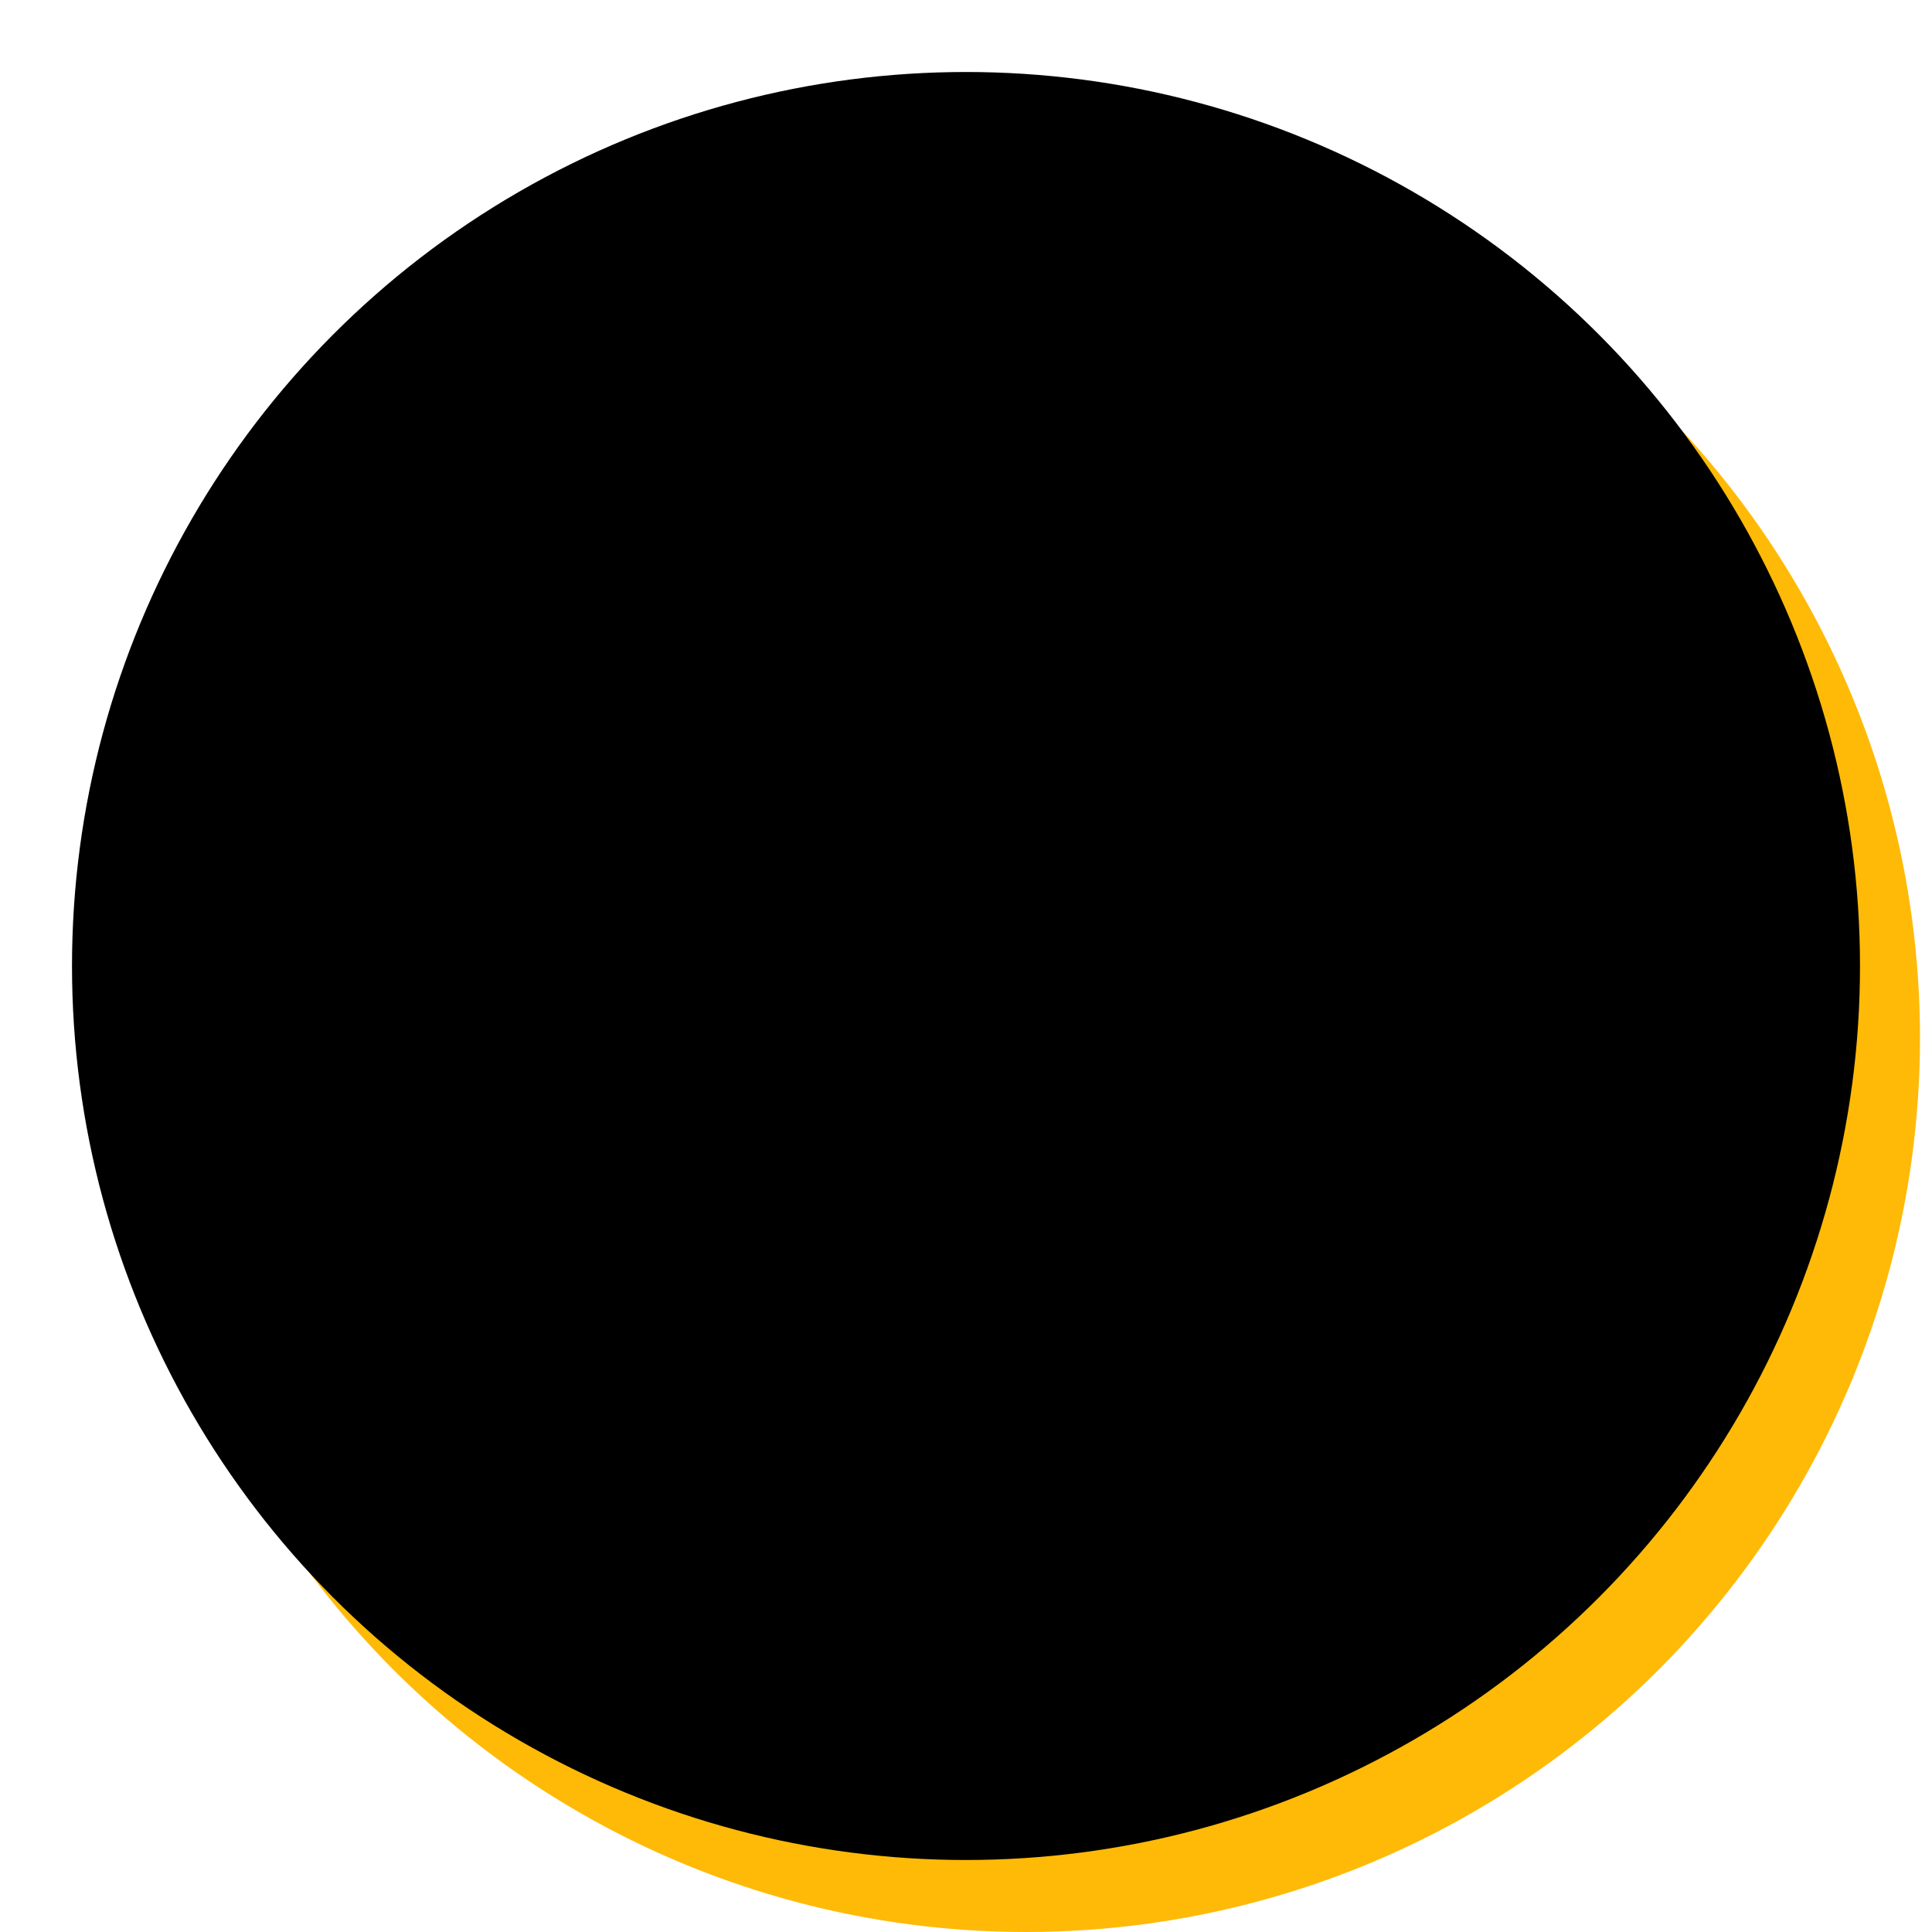
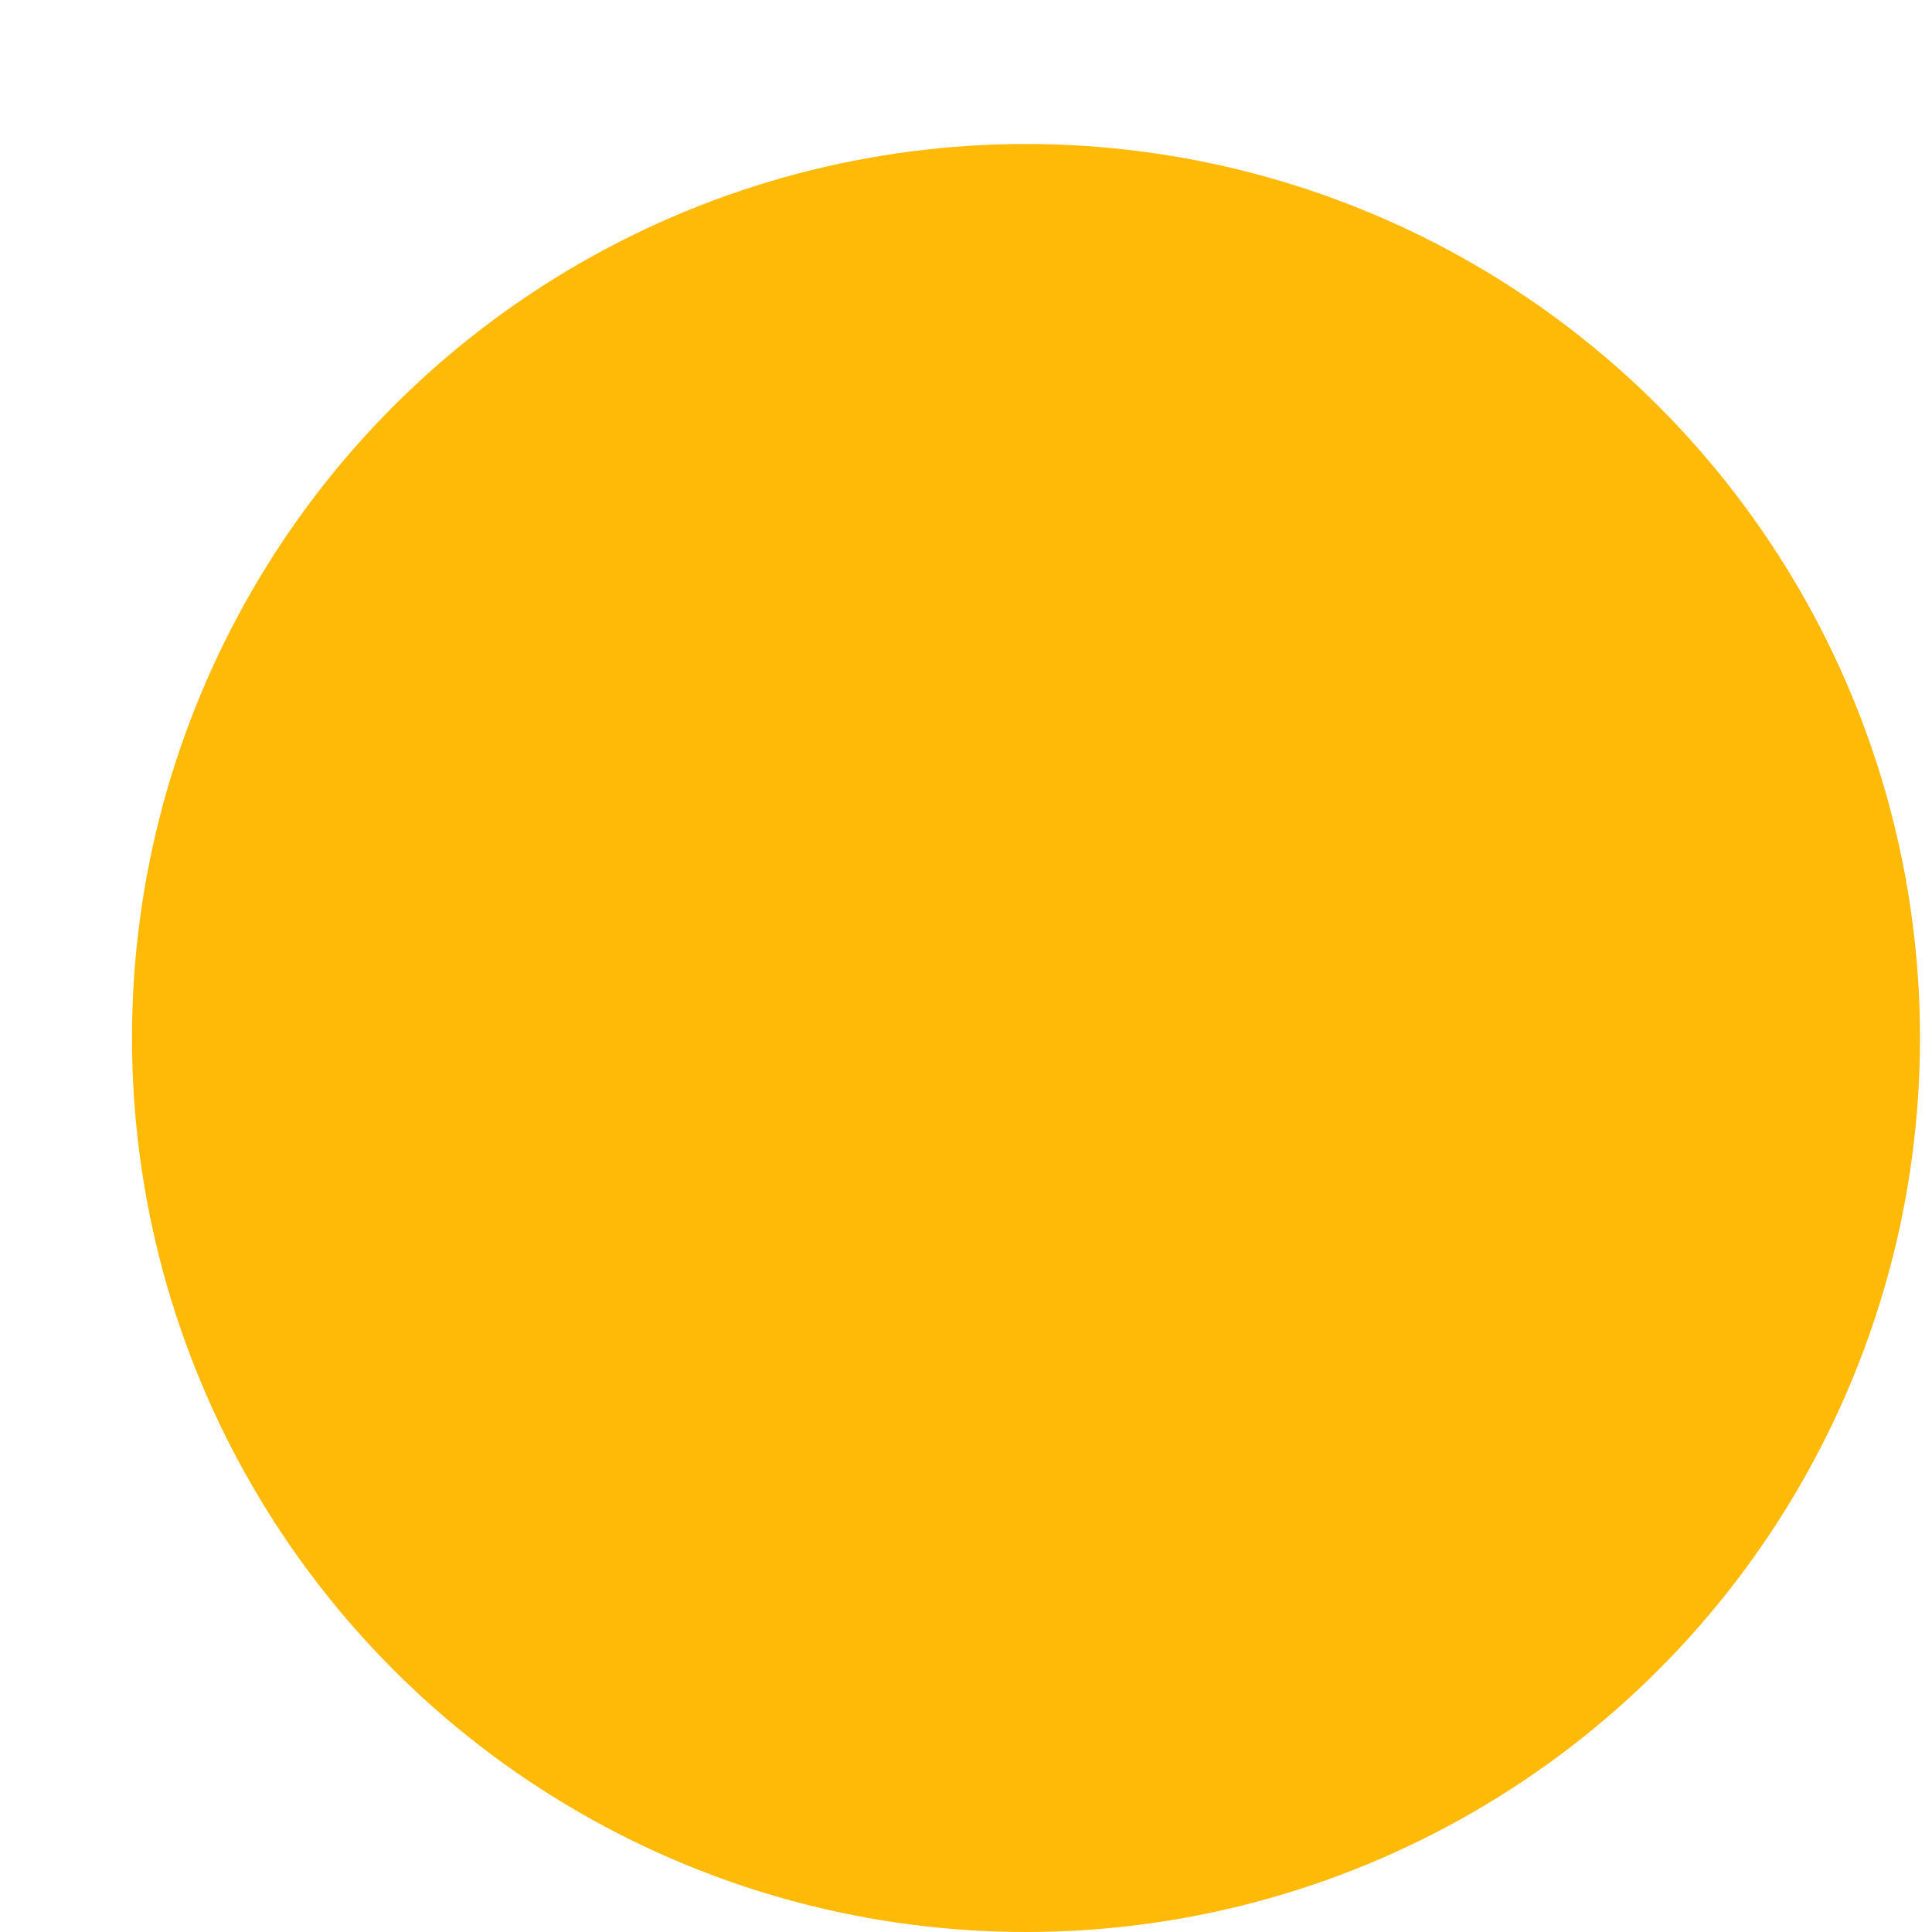
<svg xmlns="http://www.w3.org/2000/svg" width="161" height="161" viewBox="0 0 161 161" fill="none">
  <circle cx="85.5" cy="86.5" r="74.5" fill="#FFBA07" />
  <g filter="url(#filter0_d_0_96)">
-     <circle cx="77.5" cy="79.5" r="74.5" fill="black" />
-   </g>
+     </g>
  <defs>
    <filter id="filter0_d_0_96" x="0" y="0" width="161" height="161" filterUnits="userSpaceOnUse" color-interpolation-filters="sRGB">
      <feFlood flood-opacity="0" result="BackgroundImageFix" />
      <feColorMatrix in="SourceAlpha" type="matrix" values="0 0 0 0 0 0 0 0 0 0 0 0 0 0 0 0 0 0 127 0" result="hardAlpha" />
      <feOffset dx="3" dy="1" />
      <feGaussianBlur stdDeviation="3" />
      <feComposite in2="hardAlpha" operator="out" />
      <feColorMatrix type="matrix" values="0 0 0 0 0 0 0 0 0 0 0 0 0 0 0 0 0 0 0.25 0" />
      <feBlend mode="normal" in2="BackgroundImageFix" result="effect1_dropShadow_0_96" />
      <feBlend mode="normal" in="SourceGraphic" in2="effect1_dropShadow_0_96" result="shape" />
    </filter>
  </defs>
</svg>